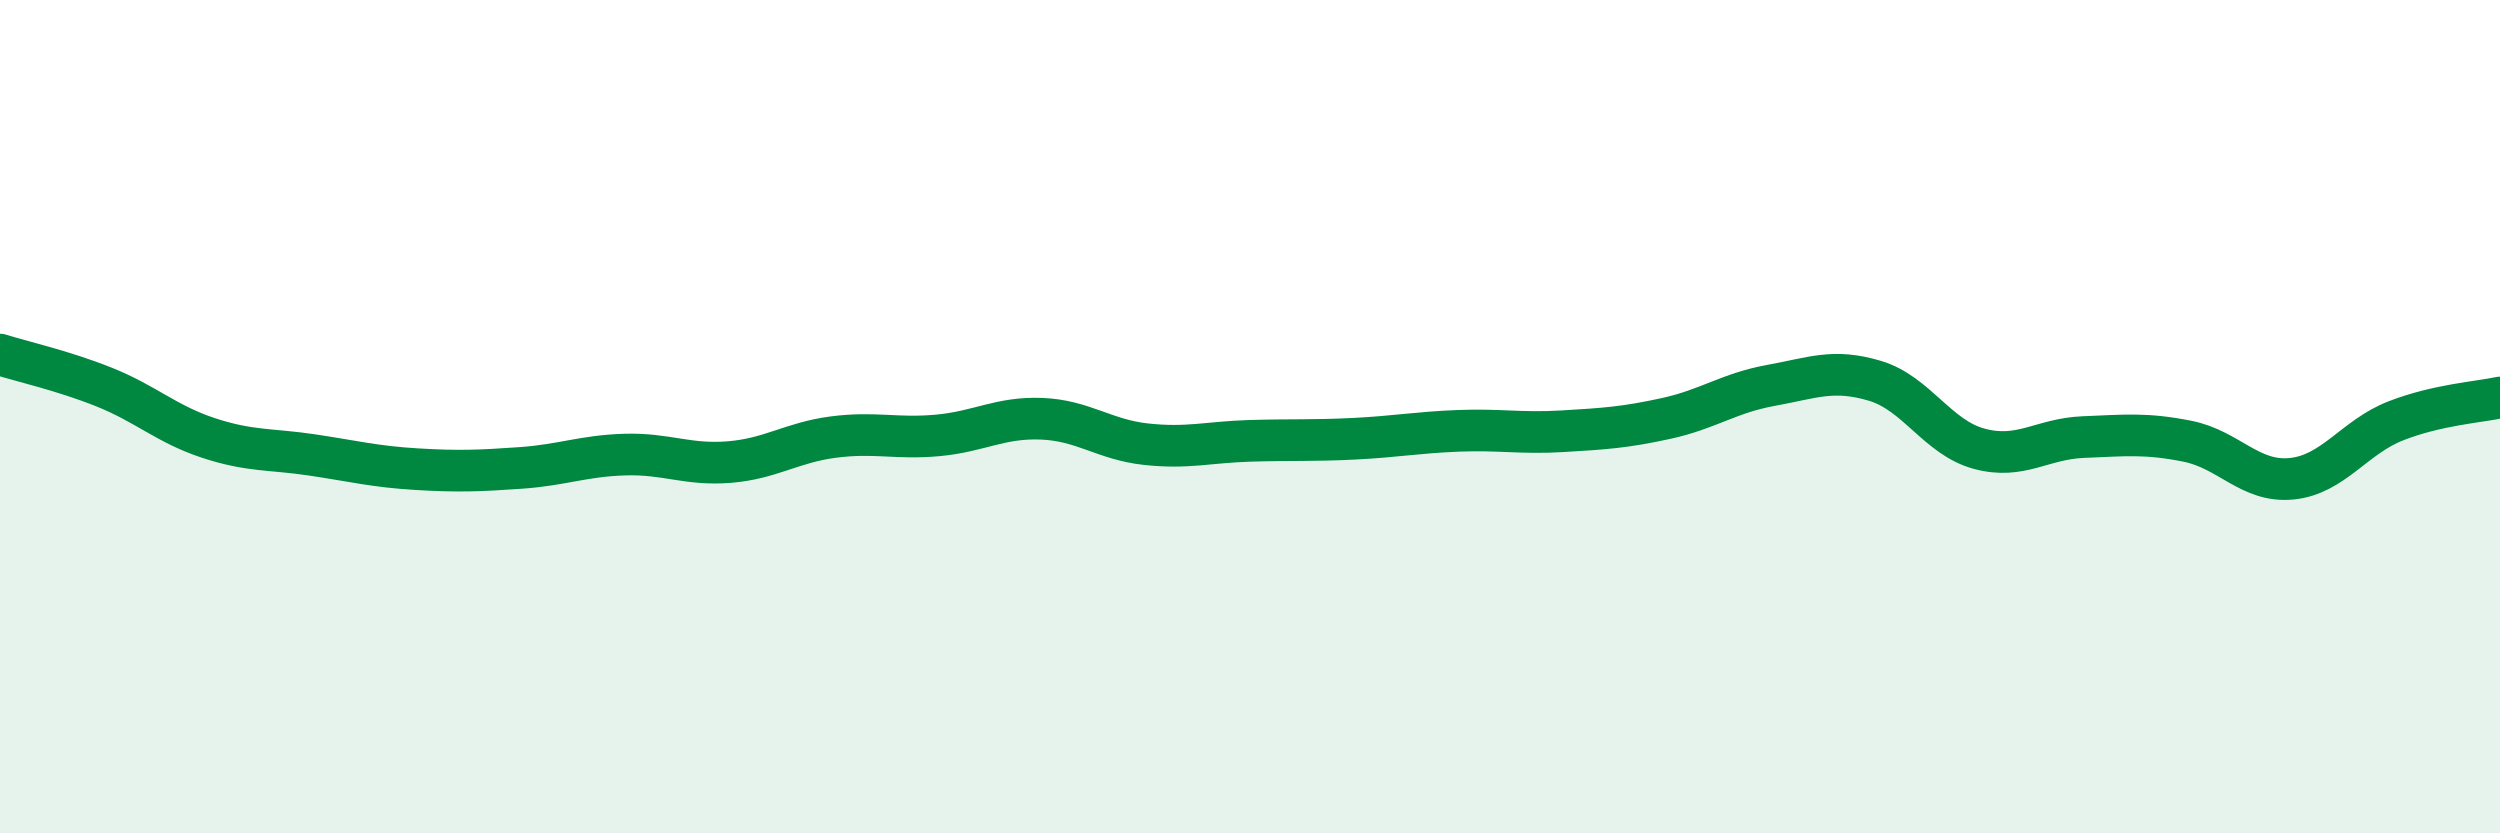
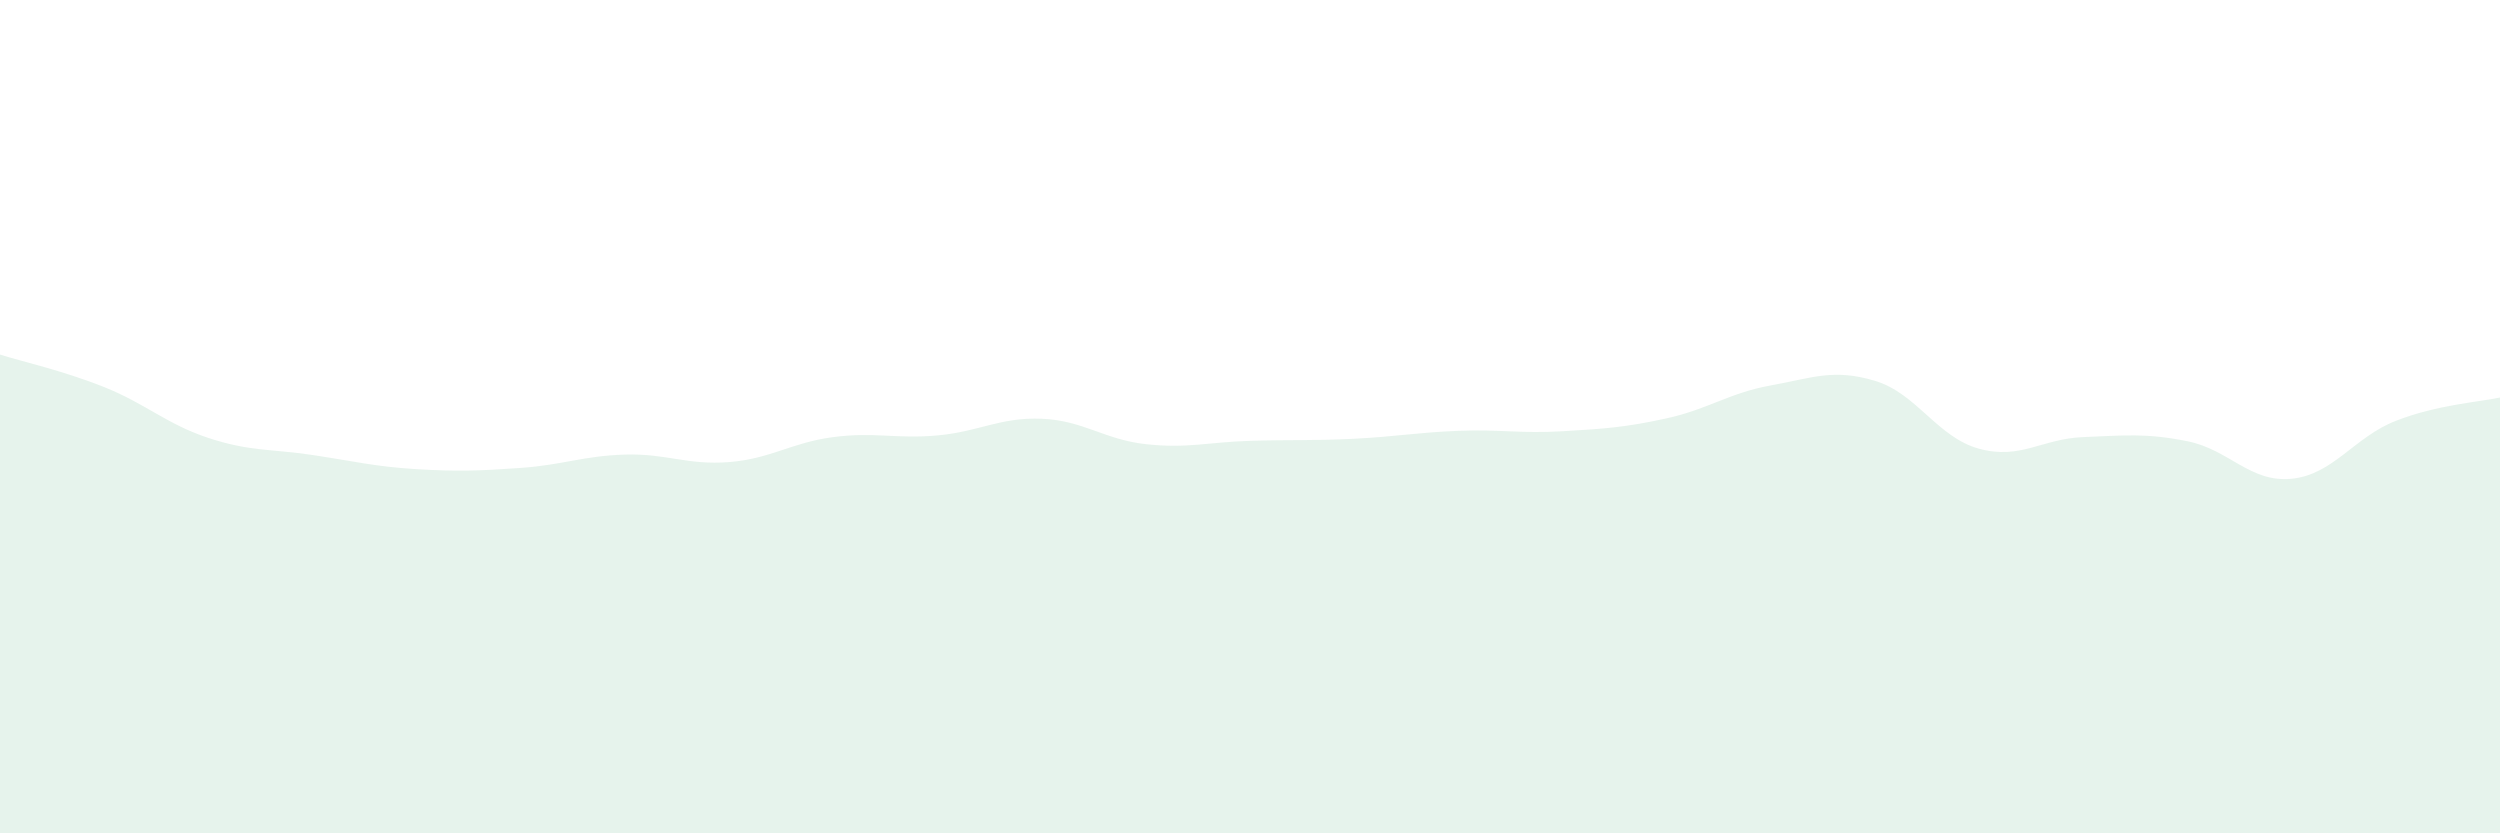
<svg xmlns="http://www.w3.org/2000/svg" width="60" height="20" viewBox="0 0 60 20">
  <path d="M 0,8.51 C 0.5,8.67 1.5,8.89 2.5,9.29 C 3.5,9.69 4,10.18 5,10.51 C 6,10.84 6.5,10.77 7.5,10.92 C 8.5,11.07 9,11.2 10,11.26 C 11,11.32 11.5,11.3 12.5,11.23 C 13.5,11.16 14,10.94 15,10.91 C 16,10.88 16.5,11.17 17.5,11.09 C 18.5,11.01 19,10.62 20,10.49 C 21,10.36 21.5,10.54 22.5,10.45 C 23.5,10.36 24,10.01 25,10.05 C 26,10.09 26.5,10.55 27.5,10.66 C 28.5,10.77 29,10.61 30,10.58 C 31,10.55 31.5,10.58 32.5,10.53 C 33.5,10.48 34,10.38 35,10.34 C 36,10.3 36.5,10.41 37.5,10.35 C 38.5,10.29 39,10.26 40,10.04 C 41,9.82 41.5,9.43 42.5,9.25 C 43.5,9.07 44,8.84 45,9.14 C 46,9.44 46.5,10.5 47.5,10.77 C 48.5,11.04 49,10.53 50,10.49 C 51,10.45 51.5,10.39 52.5,10.59 C 53.5,10.79 54,11.59 55,11.49 C 56,11.39 56.5,10.49 57.5,10.1 C 58.5,9.71 59.5,9.65 60,9.54L60 20L0 20Z" fill="#008740" opacity="0.1" stroke-linecap="round" stroke-linejoin="round" />
-   <path d="M 0,8.51 C 0.5,8.67 1.5,8.89 2.5,9.29 C 3.5,9.69 4,10.18 5,10.51 C 6,10.84 6.5,10.77 7.5,10.92 C 8.5,11.07 9,11.2 10,11.26 C 11,11.32 11.5,11.3 12.5,11.23 C 13.5,11.16 14,10.94 15,10.91 C 16,10.88 16.5,11.17 17.5,11.09 C 18.5,11.01 19,10.62 20,10.49 C 21,10.36 21.5,10.54 22.5,10.45 C 23.5,10.36 24,10.01 25,10.05 C 26,10.09 26.5,10.55 27.5,10.66 C 28.5,10.77 29,10.61 30,10.58 C 31,10.55 31.5,10.58 32.5,10.53 C 33.5,10.48 34,10.38 35,10.34 C 36,10.3 36.5,10.41 37.5,10.35 C 38.5,10.29 39,10.26 40,10.04 C 41,9.82 41.5,9.43 42.5,9.25 C 43.5,9.07 44,8.84 45,9.14 C 46,9.44 46.5,10.5 47.5,10.77 C 48.5,11.04 49,10.53 50,10.49 C 51,10.45 51.5,10.39 52.5,10.59 C 53.5,10.79 54,11.59 55,11.49 C 56,11.39 56.5,10.49 57.5,10.1 C 58.5,9.71 59.5,9.65 60,9.54" stroke="#008740" stroke-width="1" fill="none" stroke-linecap="round" stroke-linejoin="round" />
</svg>